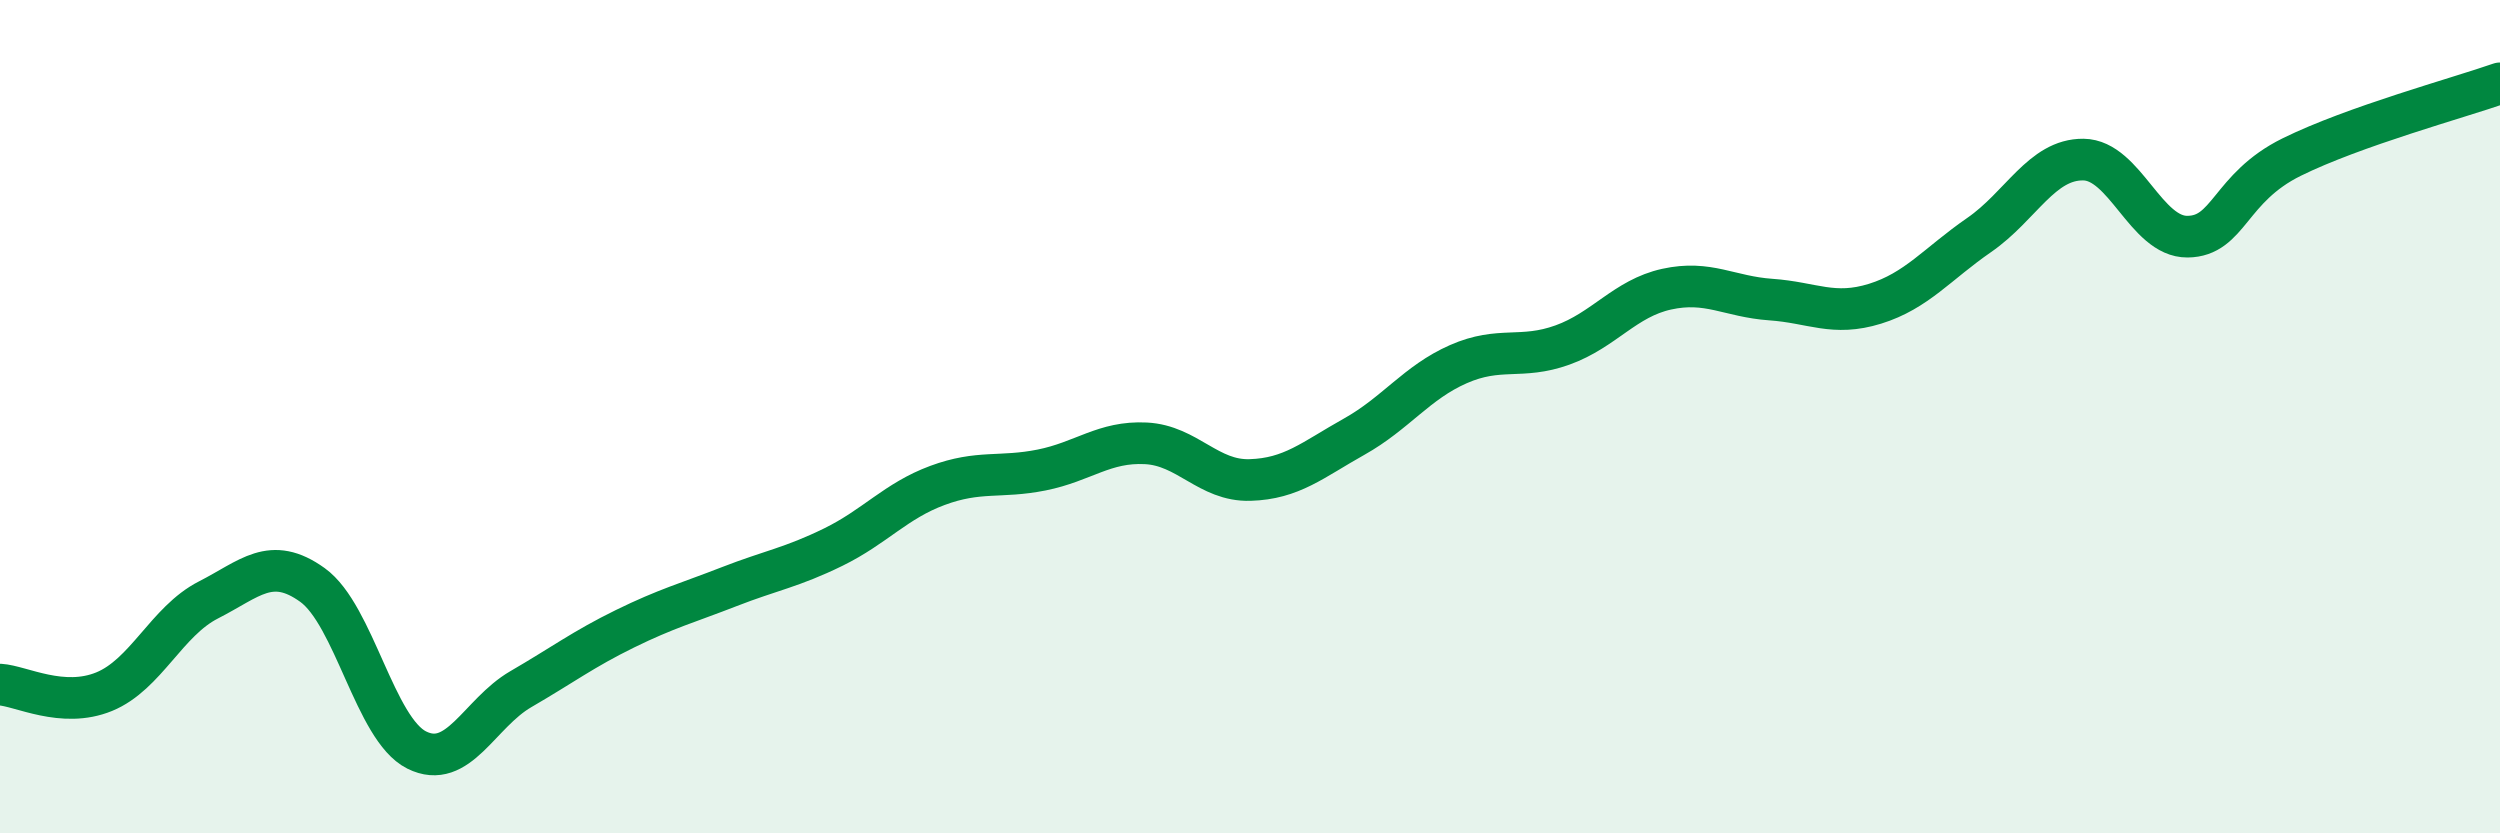
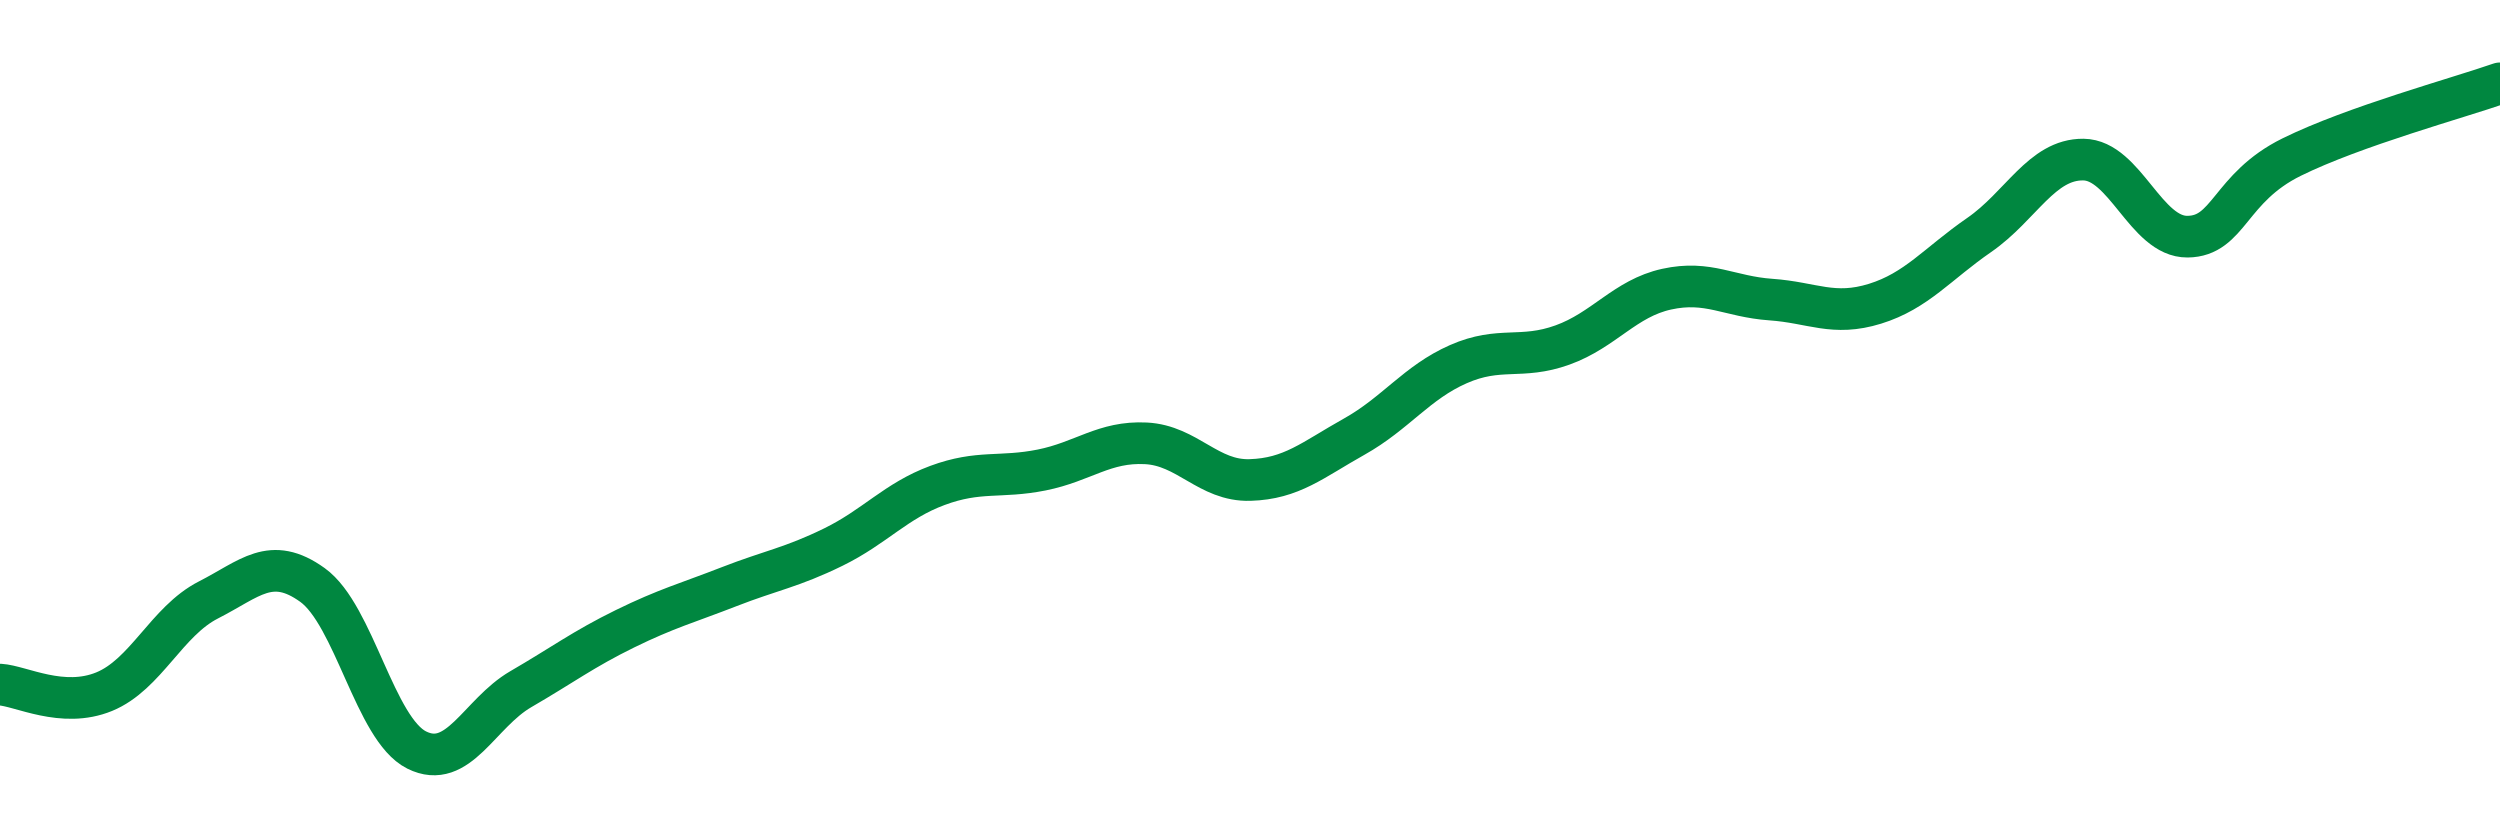
<svg xmlns="http://www.w3.org/2000/svg" width="60" height="20" viewBox="0 0 60 20">
-   <path d="M 0,16.43 C 0.5,16.46 1.5,17.01 2.5,16.6 C 3.5,16.19 4,14.91 5,14.4 C 6,13.89 6.5,13.32 7.5,14.04 C 8.5,14.76 9,17.5 10,18 C 11,18.5 11.5,17.12 12.5,16.54 C 13.5,15.96 14,15.58 15,15.09 C 16,14.6 16.5,14.47 17.5,14.08 C 18.5,13.69 19,13.62 20,13.13 C 21,12.64 21.5,12.02 22.5,11.65 C 23.5,11.28 24,11.48 25,11.28 C 26,11.08 26.5,10.59 27.5,10.64 C 28.5,10.69 29,11.55 30,11.52 C 31,11.49 31.5,11.04 32.5,10.48 C 33.5,9.92 34,9.18 35,8.74 C 36,8.3 36.5,8.64 37.5,8.28 C 38.5,7.92 39,7.16 40,6.94 C 41,6.72 41.5,7.12 42.5,7.19 C 43.5,7.26 44,7.6 45,7.29 C 46,6.98 46.5,6.33 47.5,5.64 C 48.5,4.95 49,3.82 50,3.83 C 51,3.84 51.5,5.69 52.5,5.68 C 53.5,5.67 53.5,4.51 55,3.77 C 56.5,3.03 59,2.35 60,2L60 20L0 20Z" fill="#008740" opacity="0.1" stroke-linecap="round" stroke-linejoin="round" />
  <path d="M 0,16.43 C 0.5,16.46 1.5,17.01 2.5,16.6 C 3.5,16.19 4,14.91 5,14.4 C 6,13.89 6.5,13.32 7.5,14.04 C 8.5,14.76 9,17.5 10,18 C 11,18.5 11.5,17.12 12.5,16.54 C 13.5,15.96 14,15.58 15,15.09 C 16,14.6 16.5,14.47 17.5,14.08 C 18.5,13.69 19,13.62 20,13.13 C 21,12.64 21.5,12.02 22.5,11.65 C 23.5,11.28 24,11.48 25,11.28 C 26,11.08 26.5,10.59 27.5,10.64 C 28.5,10.69 29,11.55 30,11.52 C 31,11.49 31.5,11.04 32.5,10.48 C 33.5,9.92 34,9.18 35,8.74 C 36,8.3 36.5,8.64 37.5,8.28 C 38.5,7.92 39,7.16 40,6.94 C 41,6.72 41.5,7.12 42.5,7.19 C 43.5,7.26 44,7.6 45,7.29 C 46,6.98 46.5,6.33 47.5,5.64 C 48.5,4.95 49,3.82 50,3.83 C 51,3.84 51.5,5.69 52.5,5.68 C 53.5,5.67 53.5,4.51 55,3.77 C 56.5,3.03 59,2.35 60,2" stroke="#008740" stroke-width="1" fill="none" stroke-linecap="round" stroke-linejoin="round" />
</svg>